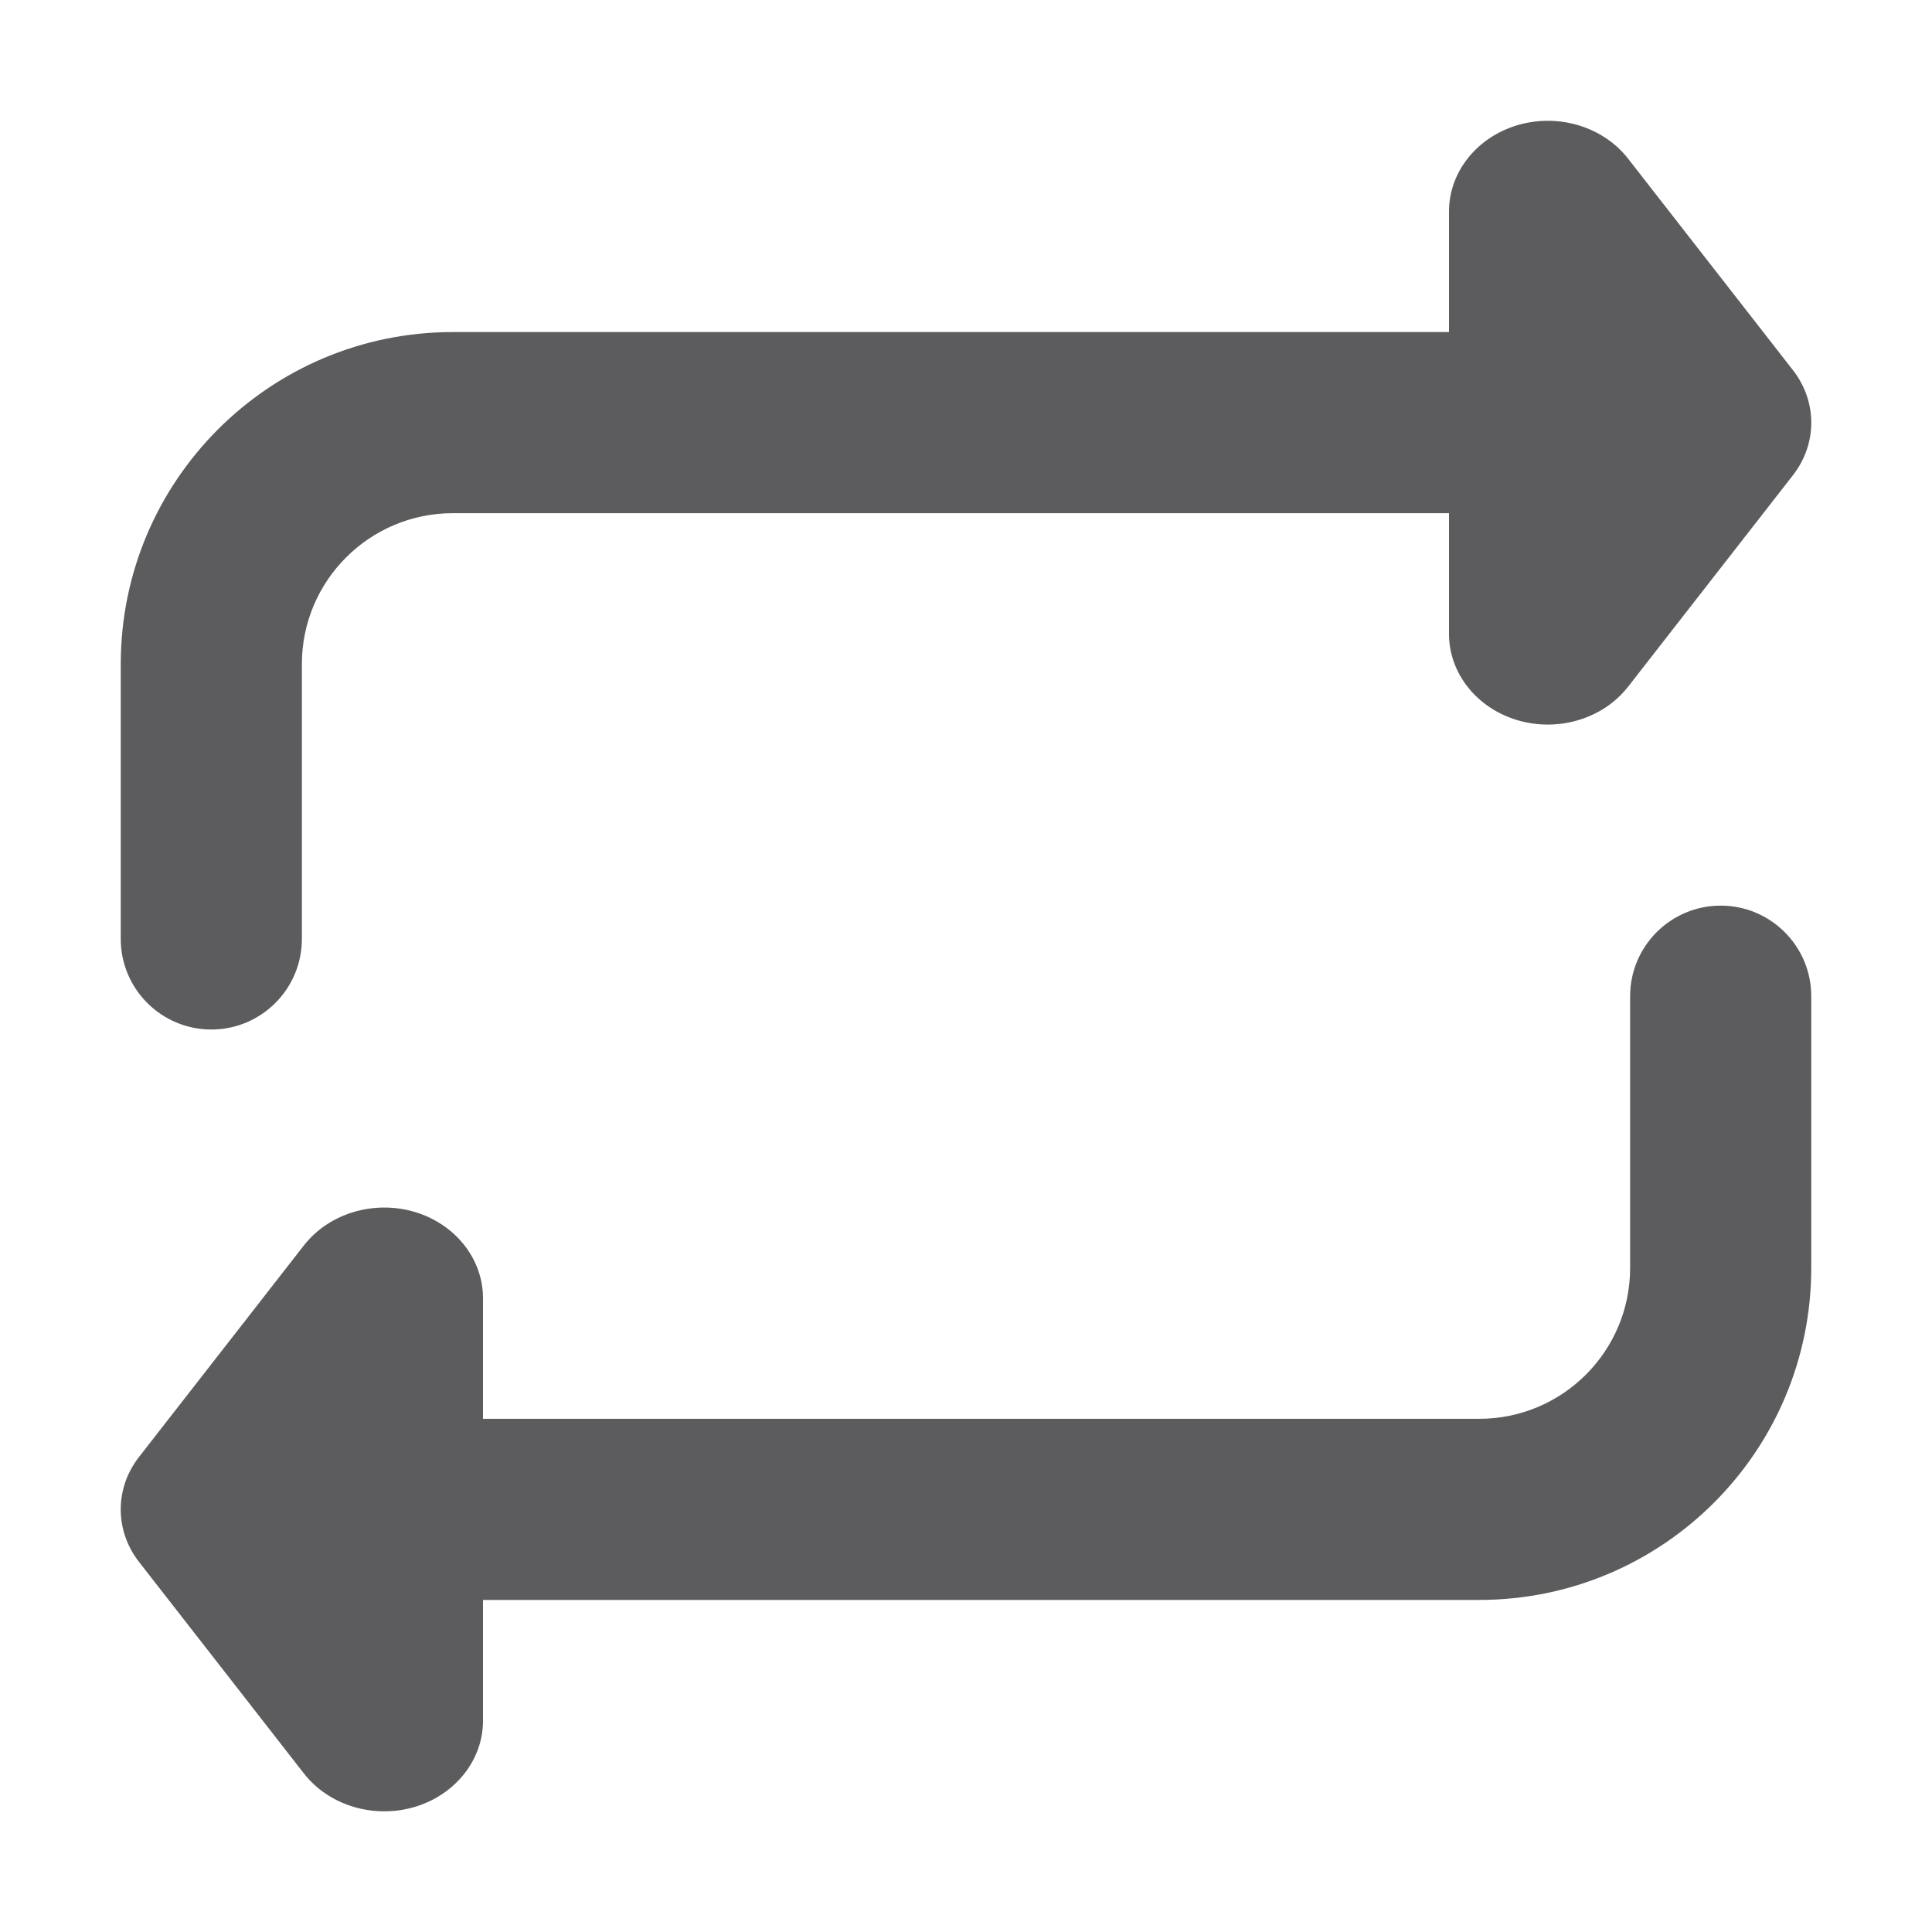
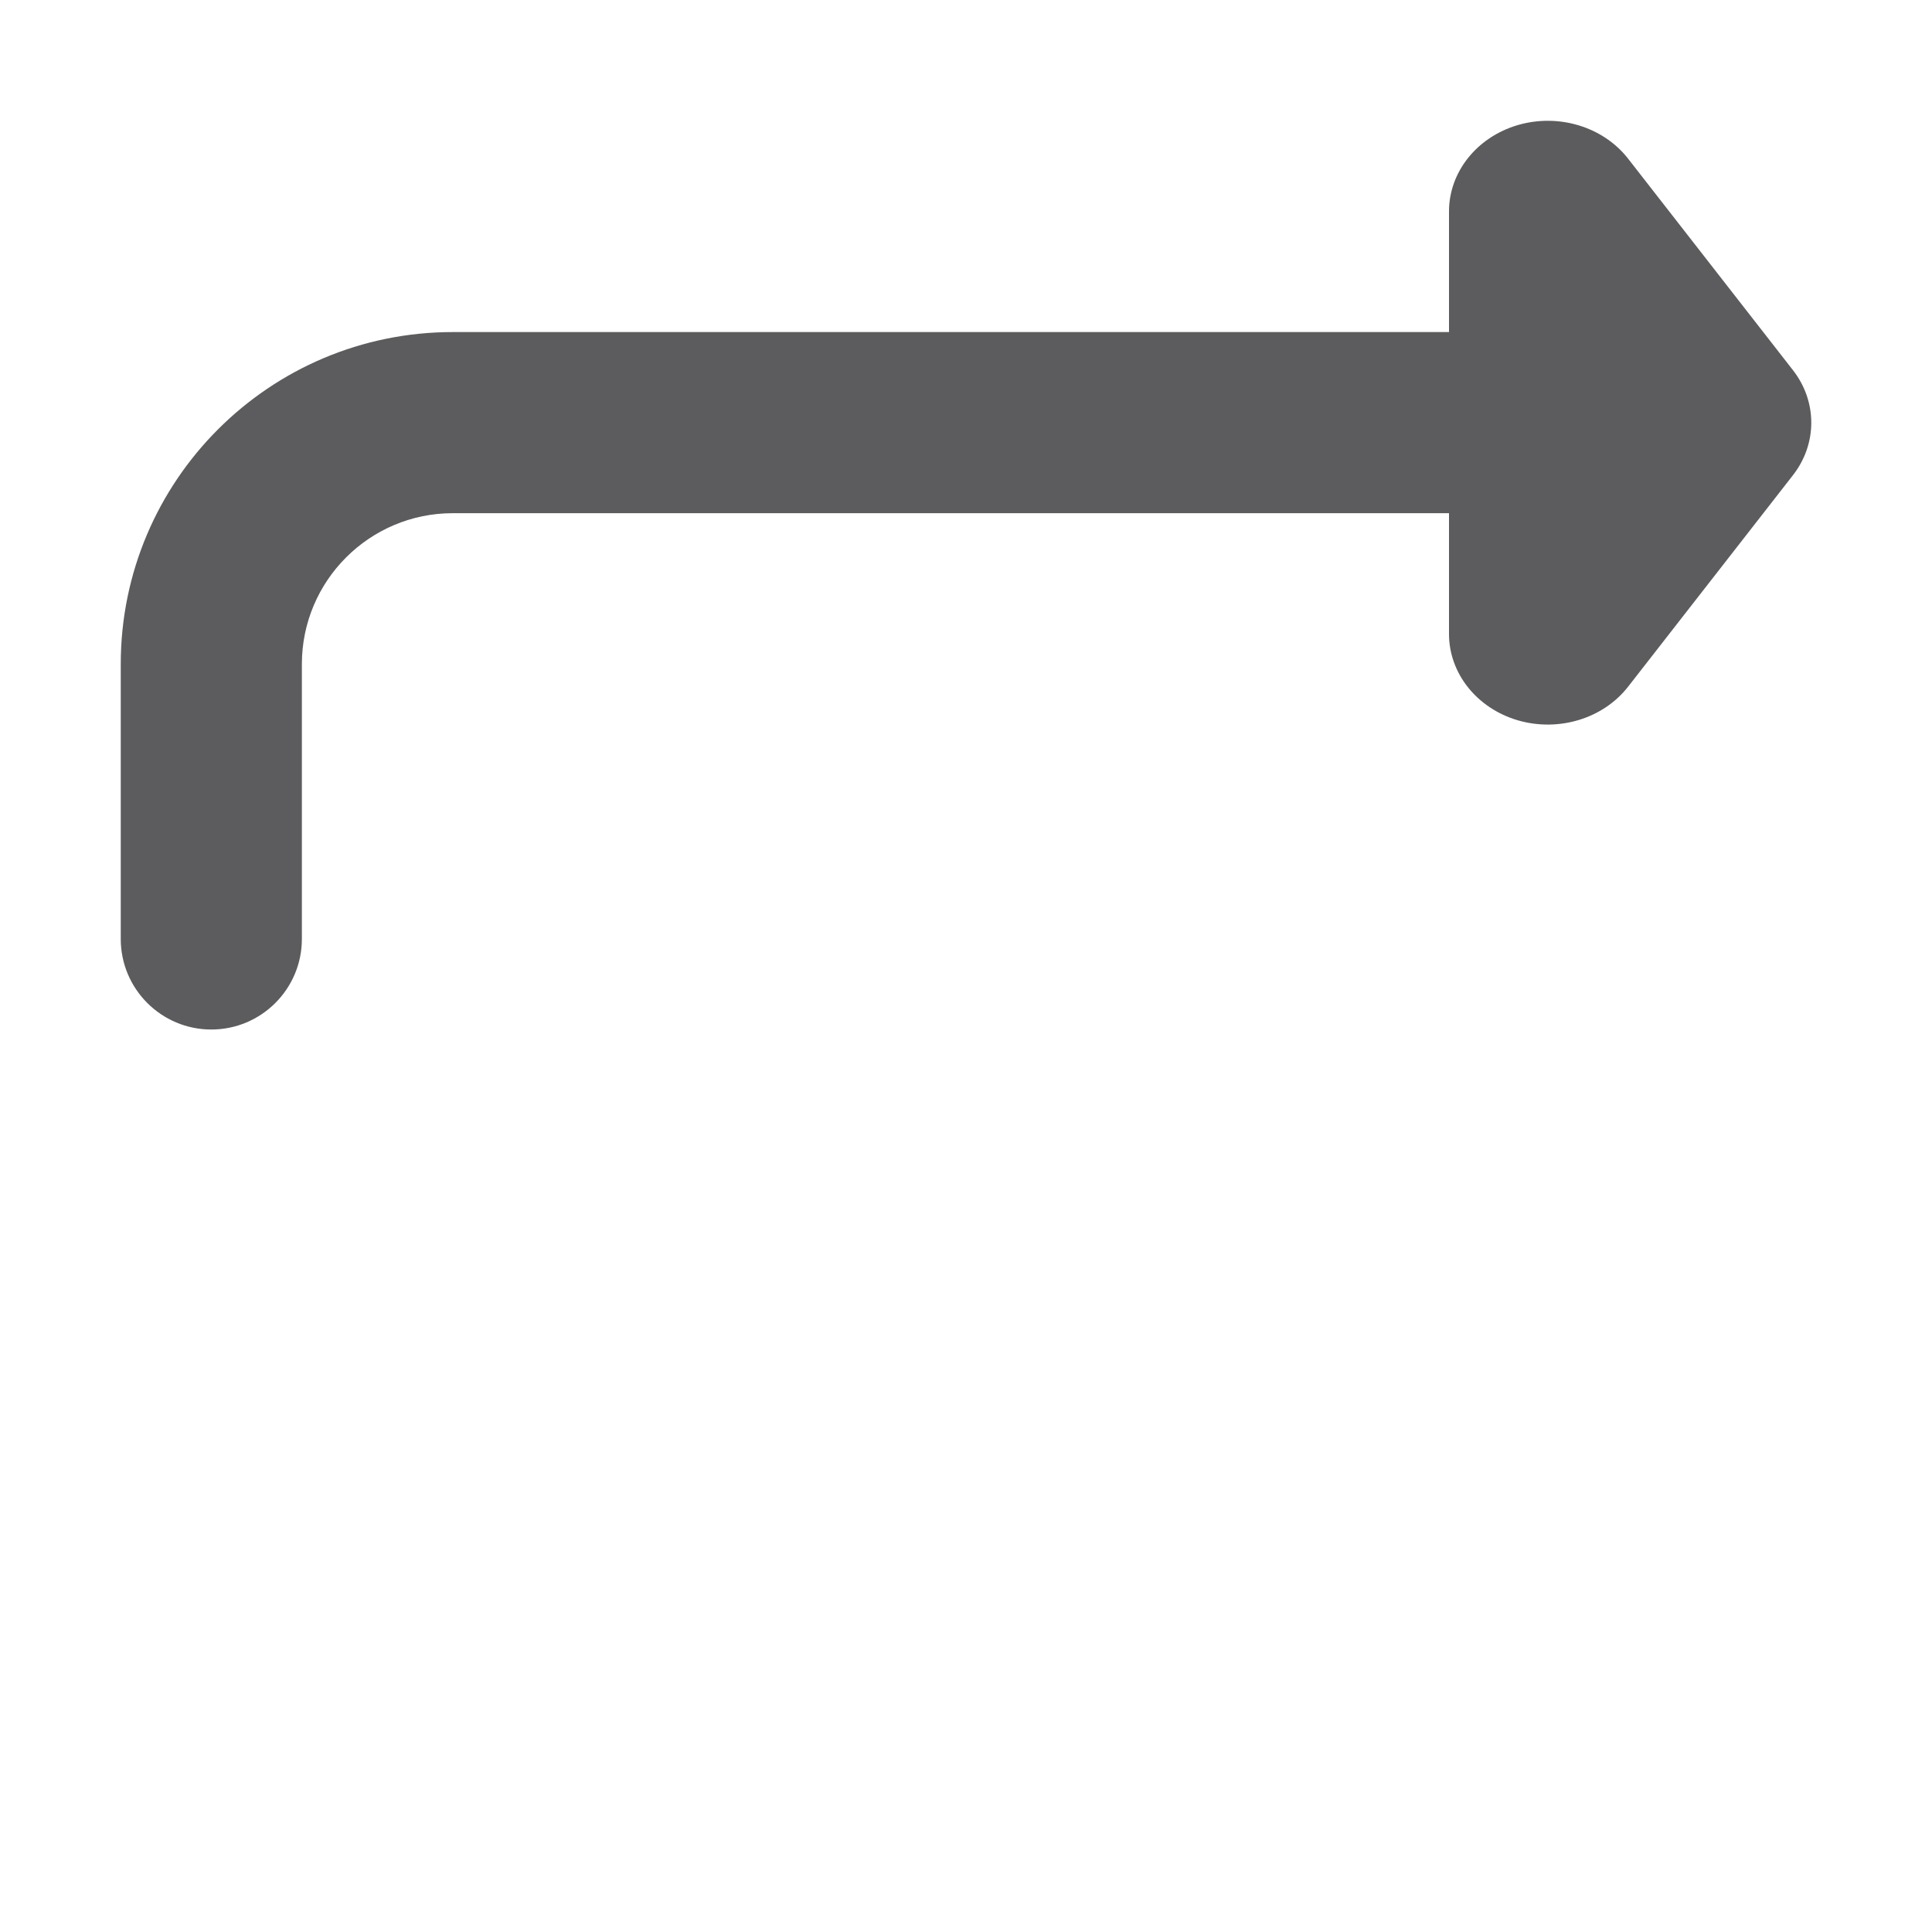
<svg xmlns="http://www.w3.org/2000/svg" fill="none" viewBox="0 0 16 16" height="16" width="16">
  <path fill="#5C5C5E" d="M12 5.25C12 5.576 12.23 5.865 12.569 5.965C12.907 6.064 13.277 5.952 13.484 5.686L14.848 3.936C15.051 3.676 15.051 3.325 14.848 3.065L13.484 1.315C13.277 1.049 12.907 0.937 12.569 1.036C12.23 1.136 12 1.425 12 1.751V2.75H3.75C2.231 2.75 1 3.982 1 5.5V7.776C1 8.19 1.336 8.526 1.75 8.526C2.164 8.526 2.5 8.19 2.5 7.776V5.5C2.5 4.81 3.06 4.25 3.75 4.25H12V5.25Z" />
-   <path fill="#5C5C5E" d="M4 10.751C4 10.425 3.77 10.136 3.432 10.036C3.093 9.937 2.723 10.049 2.516 10.315L1.152 12.065C0.949 12.325 0.949 12.676 1.152 12.936L2.516 14.686C2.723 14.952 3.093 15.064 3.432 14.965C3.77 14.865 4 14.576 4 14.251V13.25H12.25C13.769 13.25 15 12.019 15 10.5V8.25C15 7.836 14.664 7.5 14.25 7.5C13.836 7.5 13.5 7.836 13.5 8.25V10.5C13.5 11.191 12.94 11.75 12.25 11.75H4V10.751Z" />
</svg>